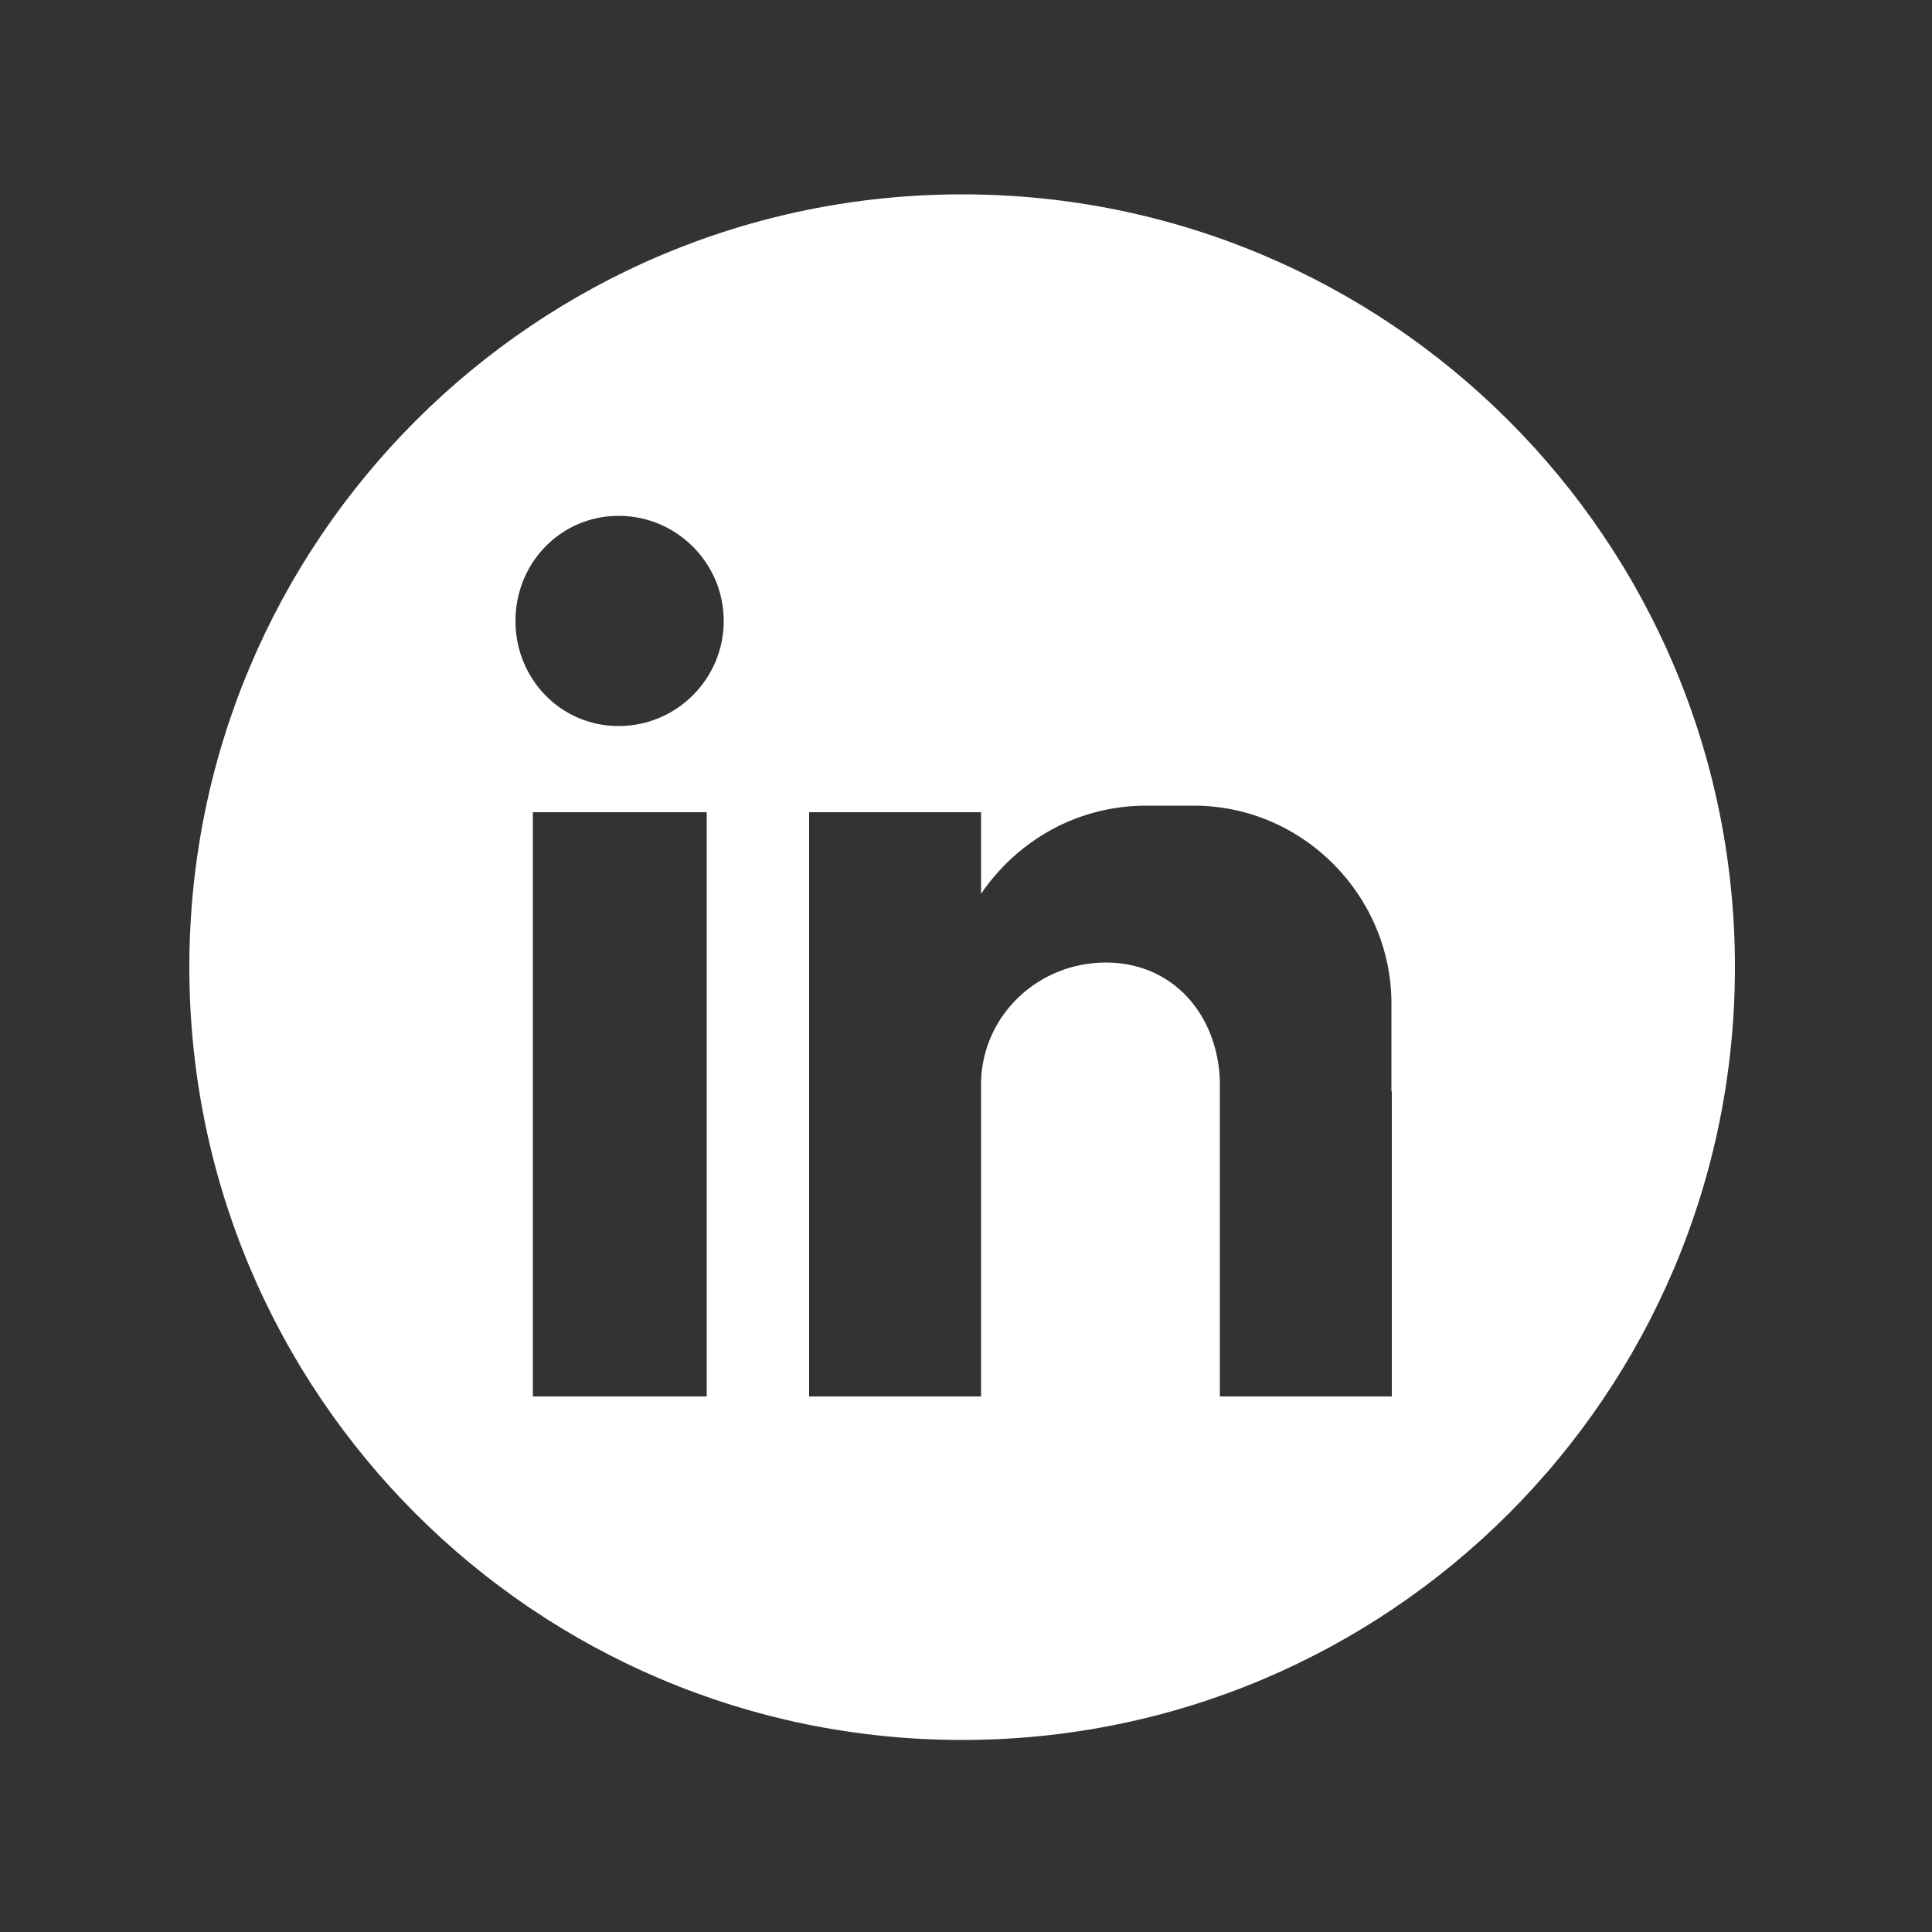
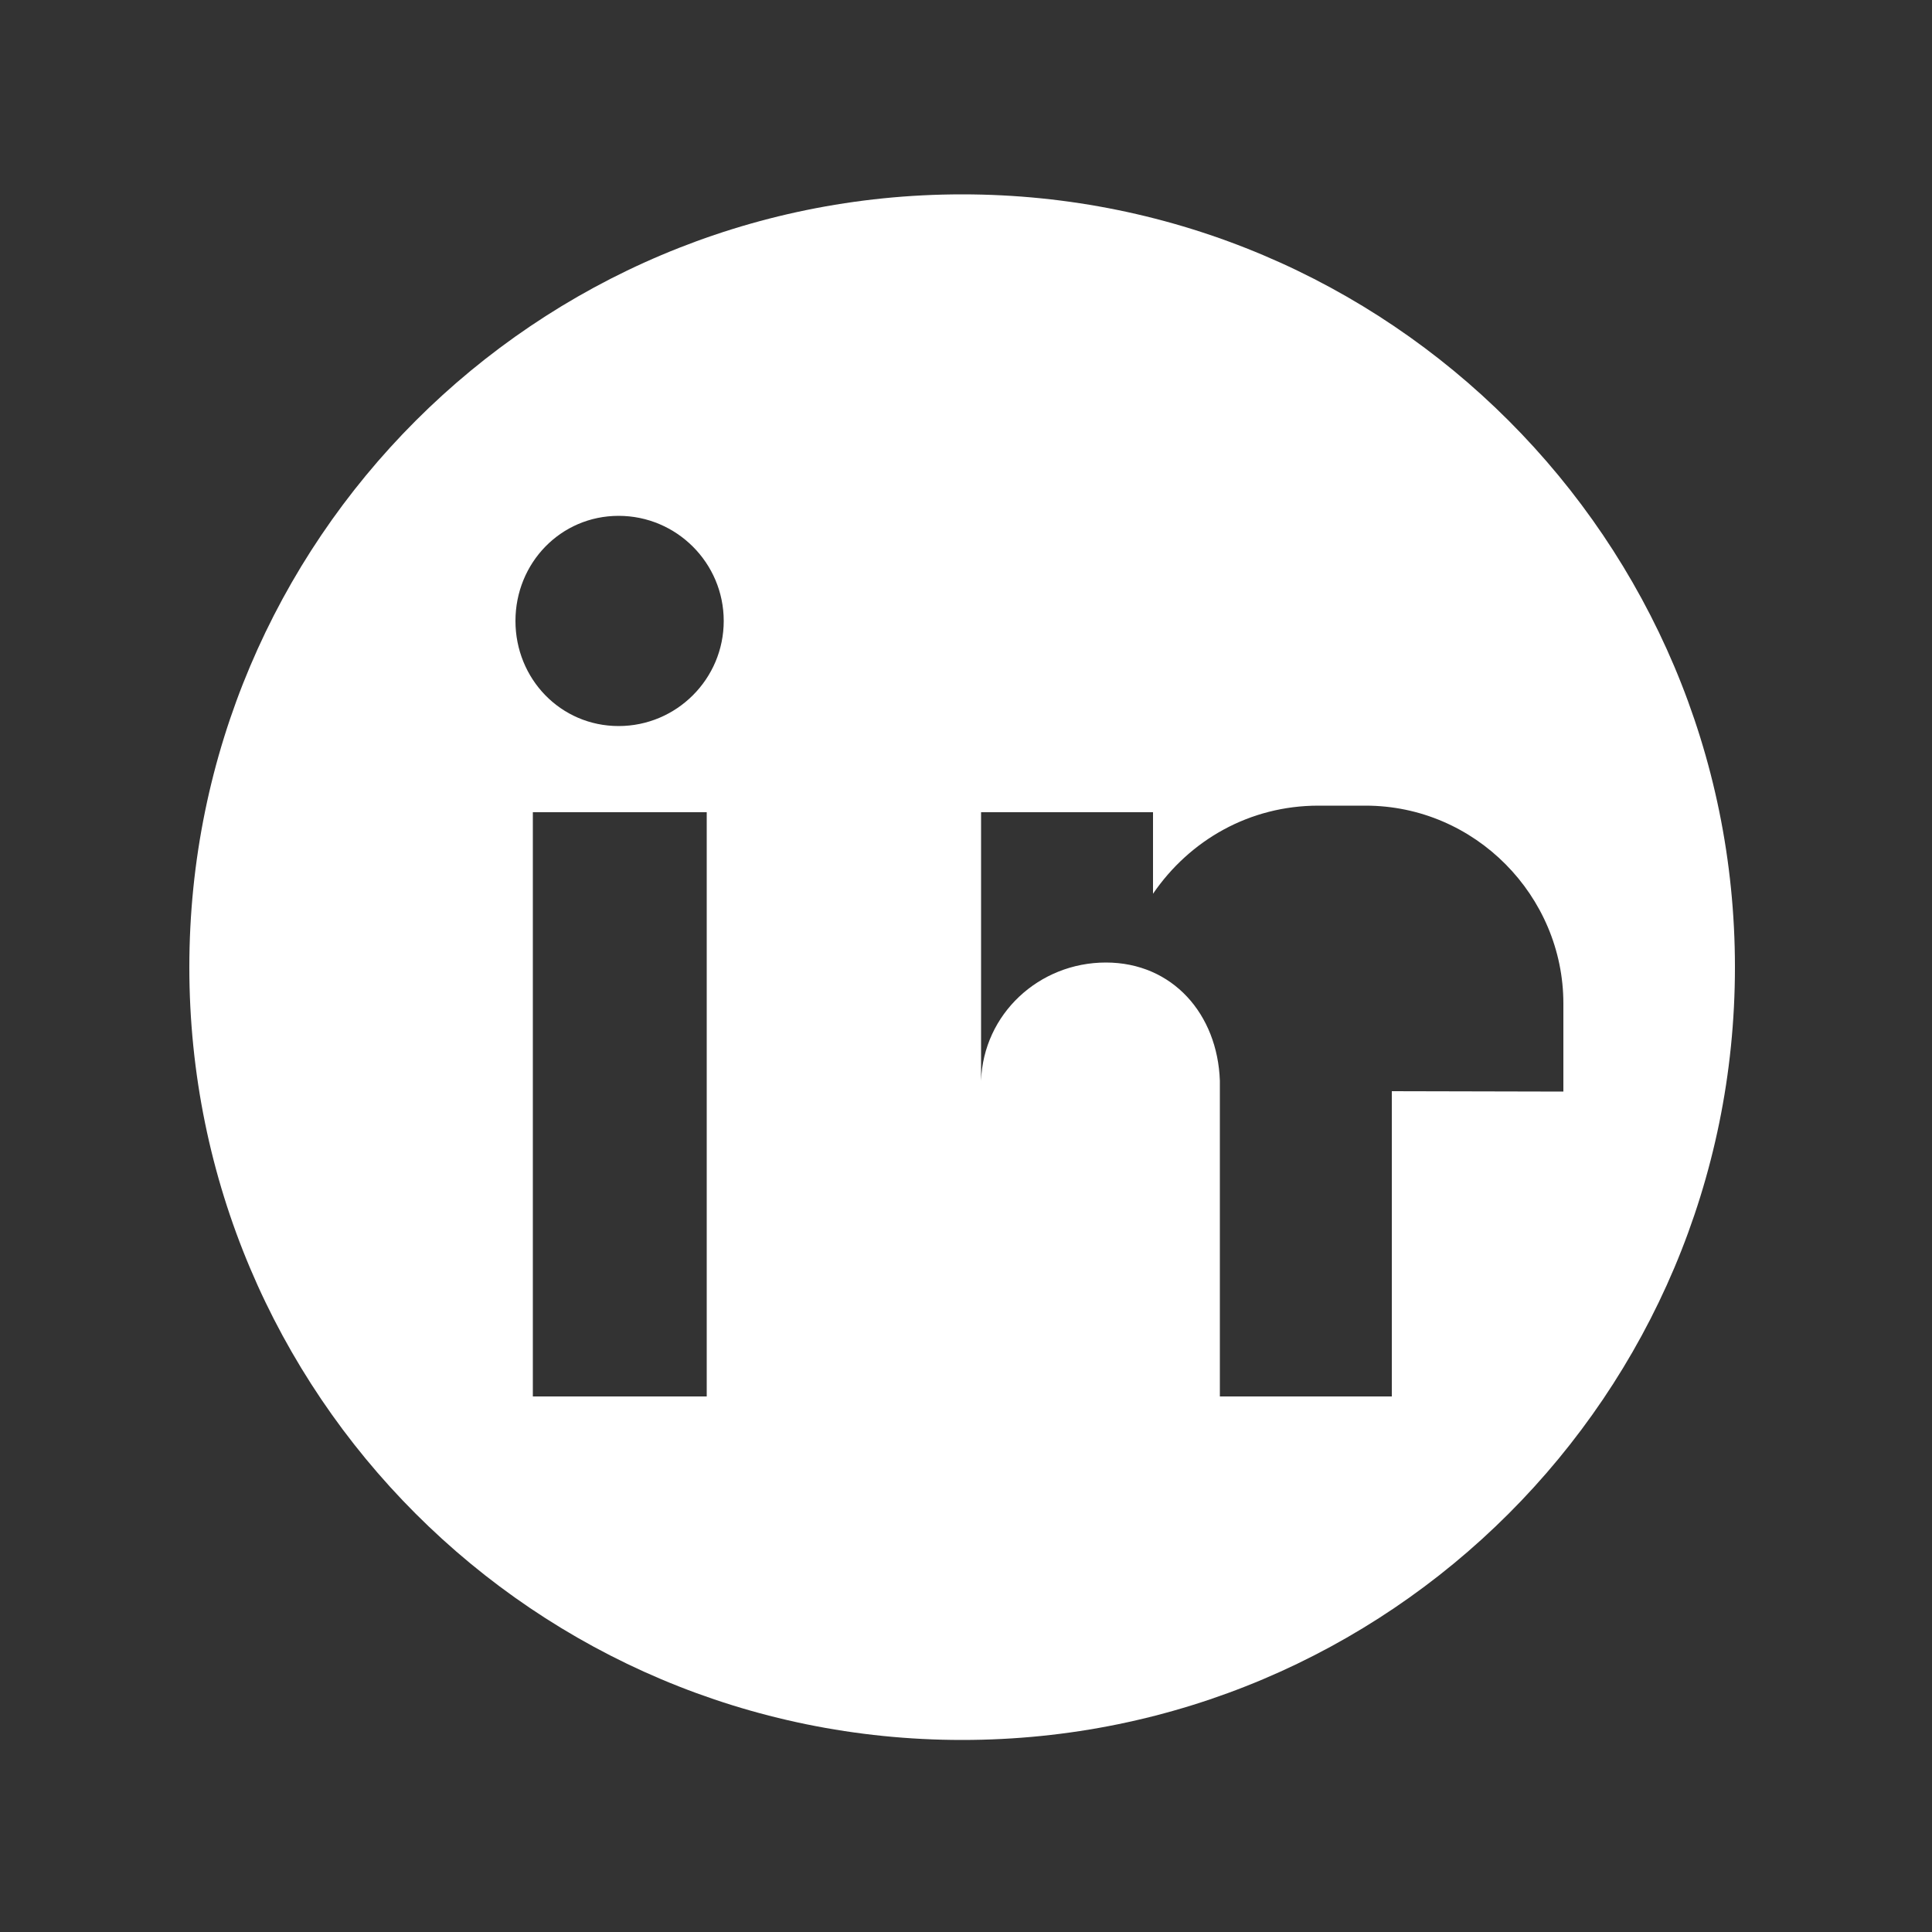
<svg xmlns="http://www.w3.org/2000/svg" id="Layer_1" data-name="Layer 1" viewBox="0 0 50 50">
  <rect x="0" y="0" width="50" height="50" fill="#333333" stroke="none" />
  <defs>
    <style>
      .cls-1 {
        fill: #fff;
        fill-rule: evenodd;
      }
    </style>
  </defs>
-   <path class="cls-1" d="M24.9,5.03C13.86,5.03,4.9,13.98,4.9,25.03s8.95,20,20,20,20-8.95,20-20S35.95,5.03,24.9,5.03ZM18.29,36.14h-4.5v-15.12h4.5v15.12ZM16.01,18.79c-1.5,0-2.67-1.22-2.67-2.72s1.17-2.72,2.67-2.72,2.72,1.22,2.72,2.72-1.22,2.72-2.72,2.72ZM36.02,28.24v7.9h-4.45v-8.17c-.06-1.72-1.22-3.06-2.95-3.06s-3.17,1.33-3.23,3.06v8.17h-4.45v-15.12h4.45v2.11c.95-1.39,2.5-2.28,4.28-2.28h1.22c2.84,0,5.12,2.34,5.12,5.12v2.28Z" />
+   <path class="cls-1" d="M24.9,5.03C13.86,5.03,4.9,13.98,4.9,25.03s8.95,20,20,20,20-8.95,20-20S35.95,5.03,24.9,5.03ZM18.29,36.14h-4.5v-15.12h4.5v15.12ZM16.01,18.79c-1.5,0-2.67-1.22-2.67-2.72s1.17-2.72,2.67-2.72,2.72,1.22,2.72,2.72-1.22,2.72-2.72,2.72ZM36.02,28.24v7.9h-4.45v-8.17c-.06-1.72-1.22-3.06-2.95-3.06s-3.17,1.33-3.23,3.06v8.17v-15.12h4.45v2.11c.95-1.39,2.5-2.28,4.28-2.28h1.22c2.84,0,5.12,2.34,5.12,5.12v2.28Z" />
</svg>